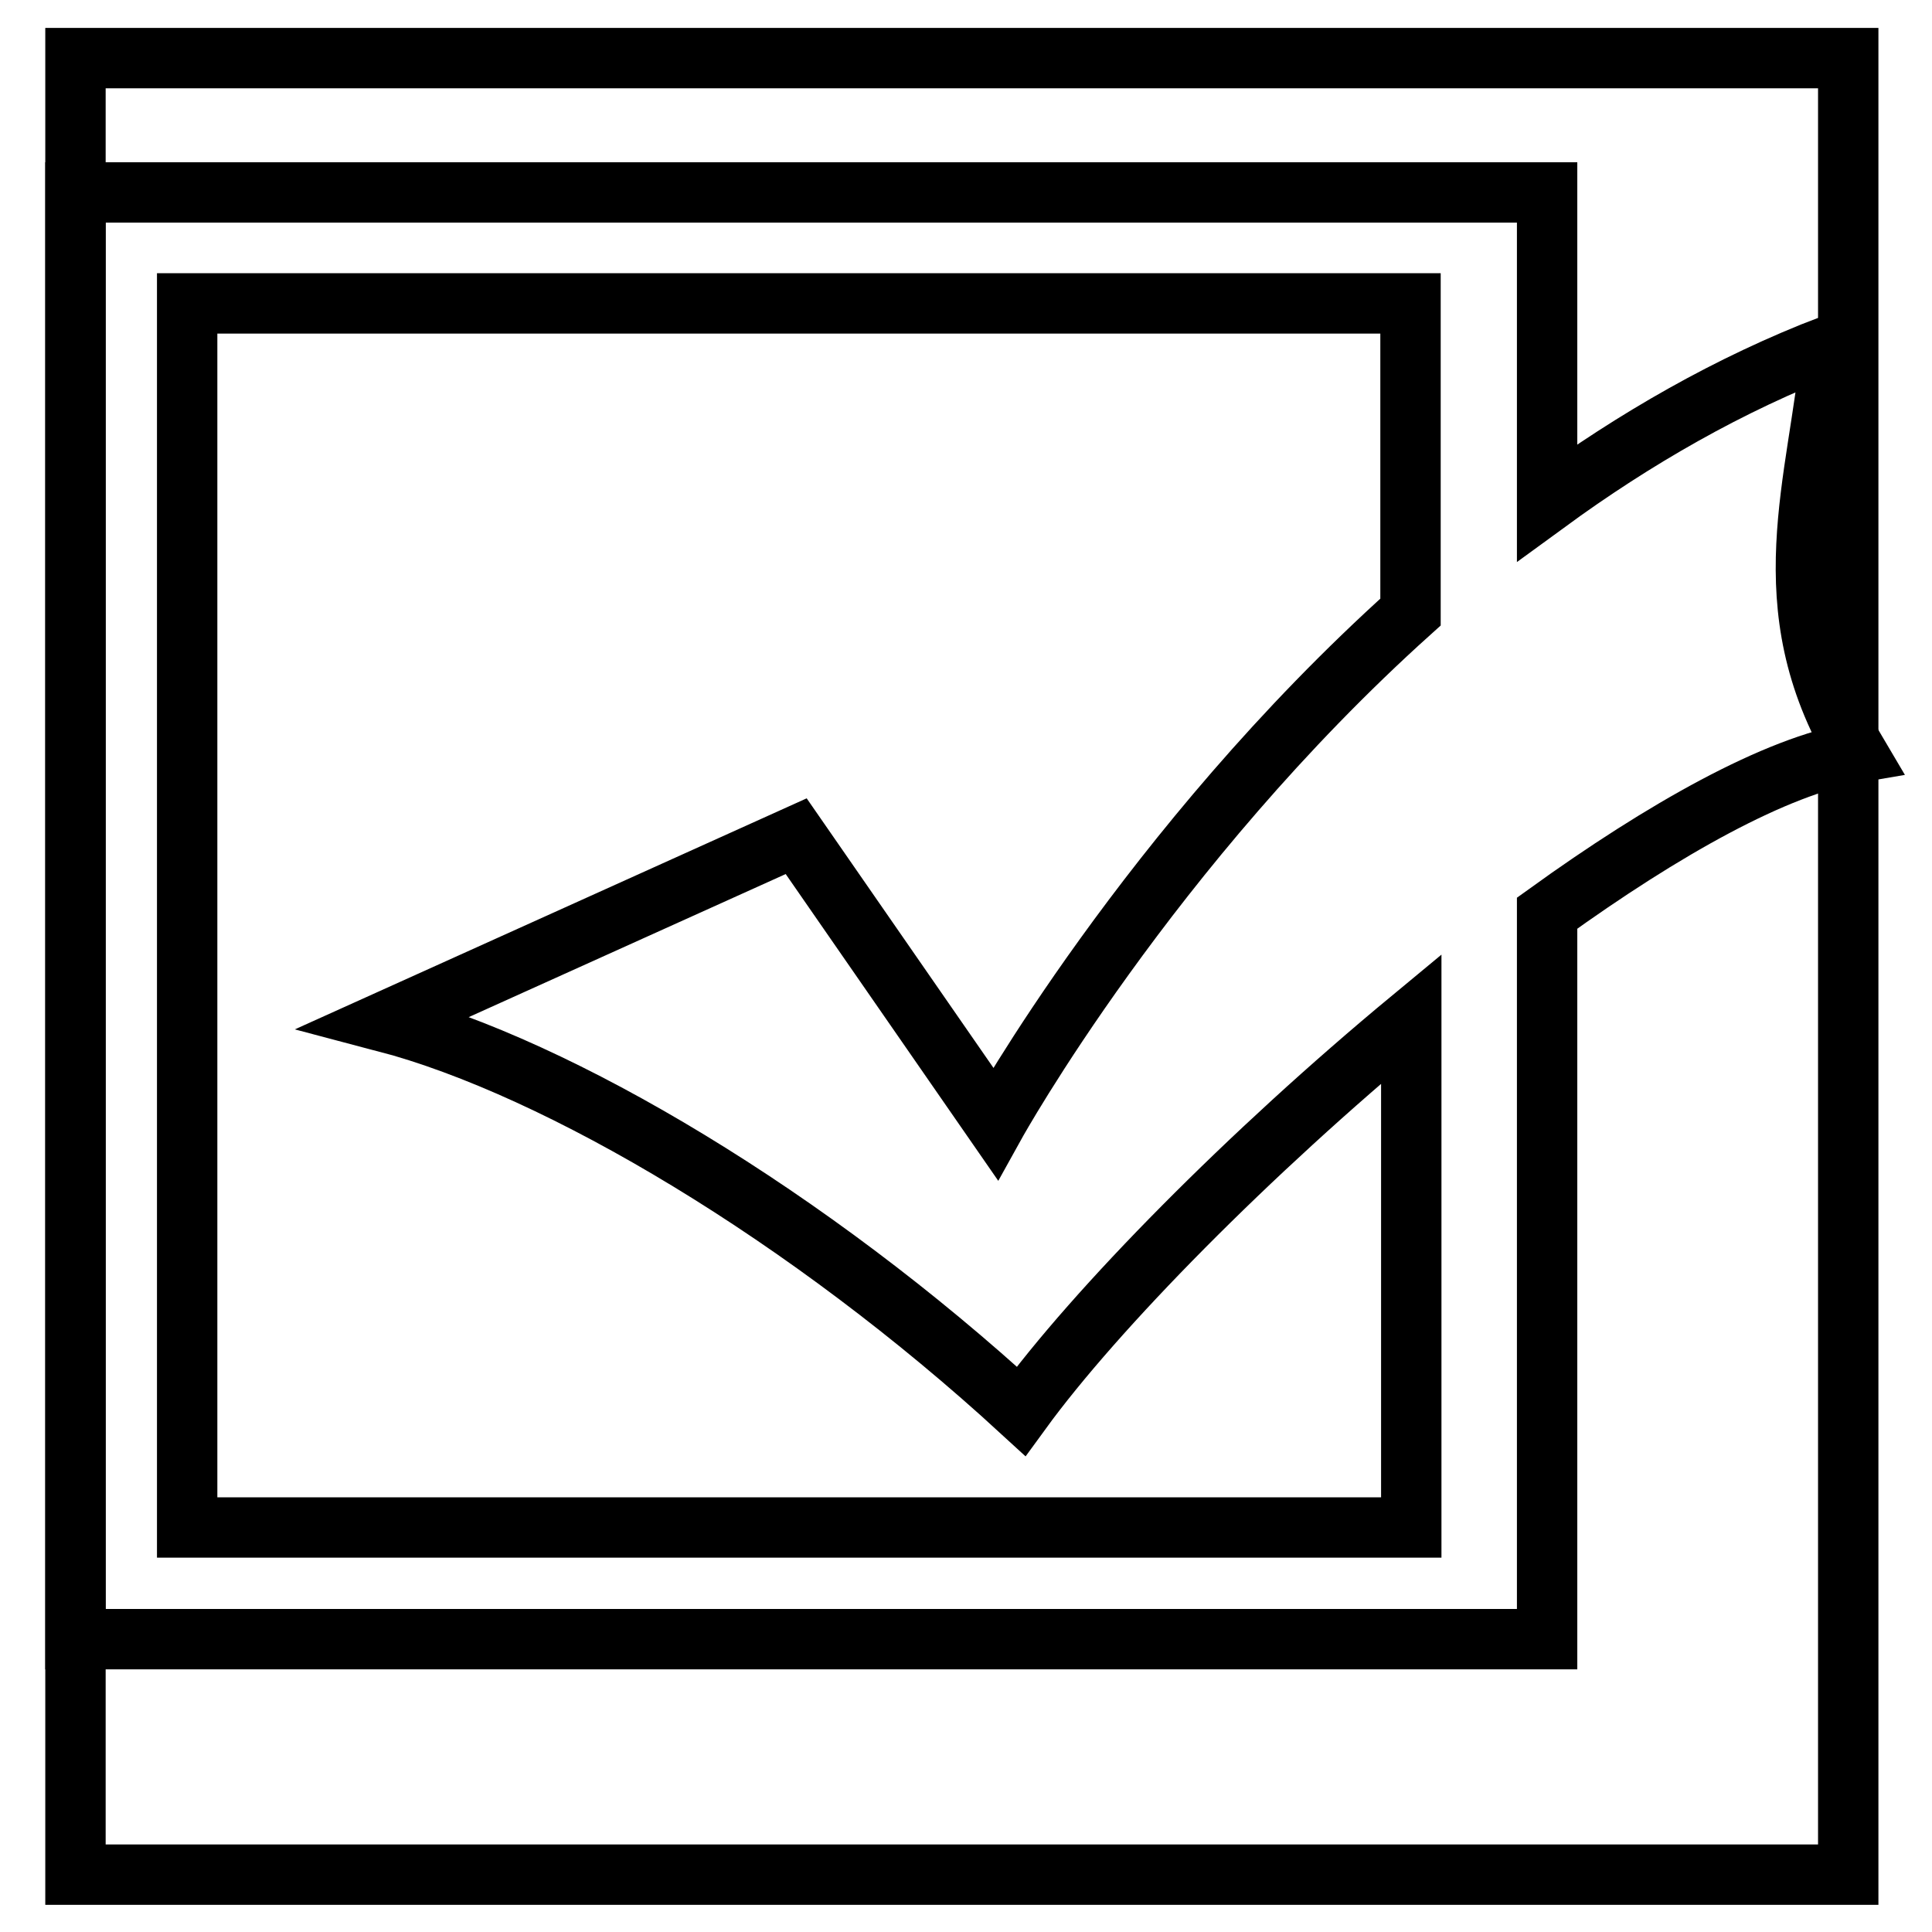
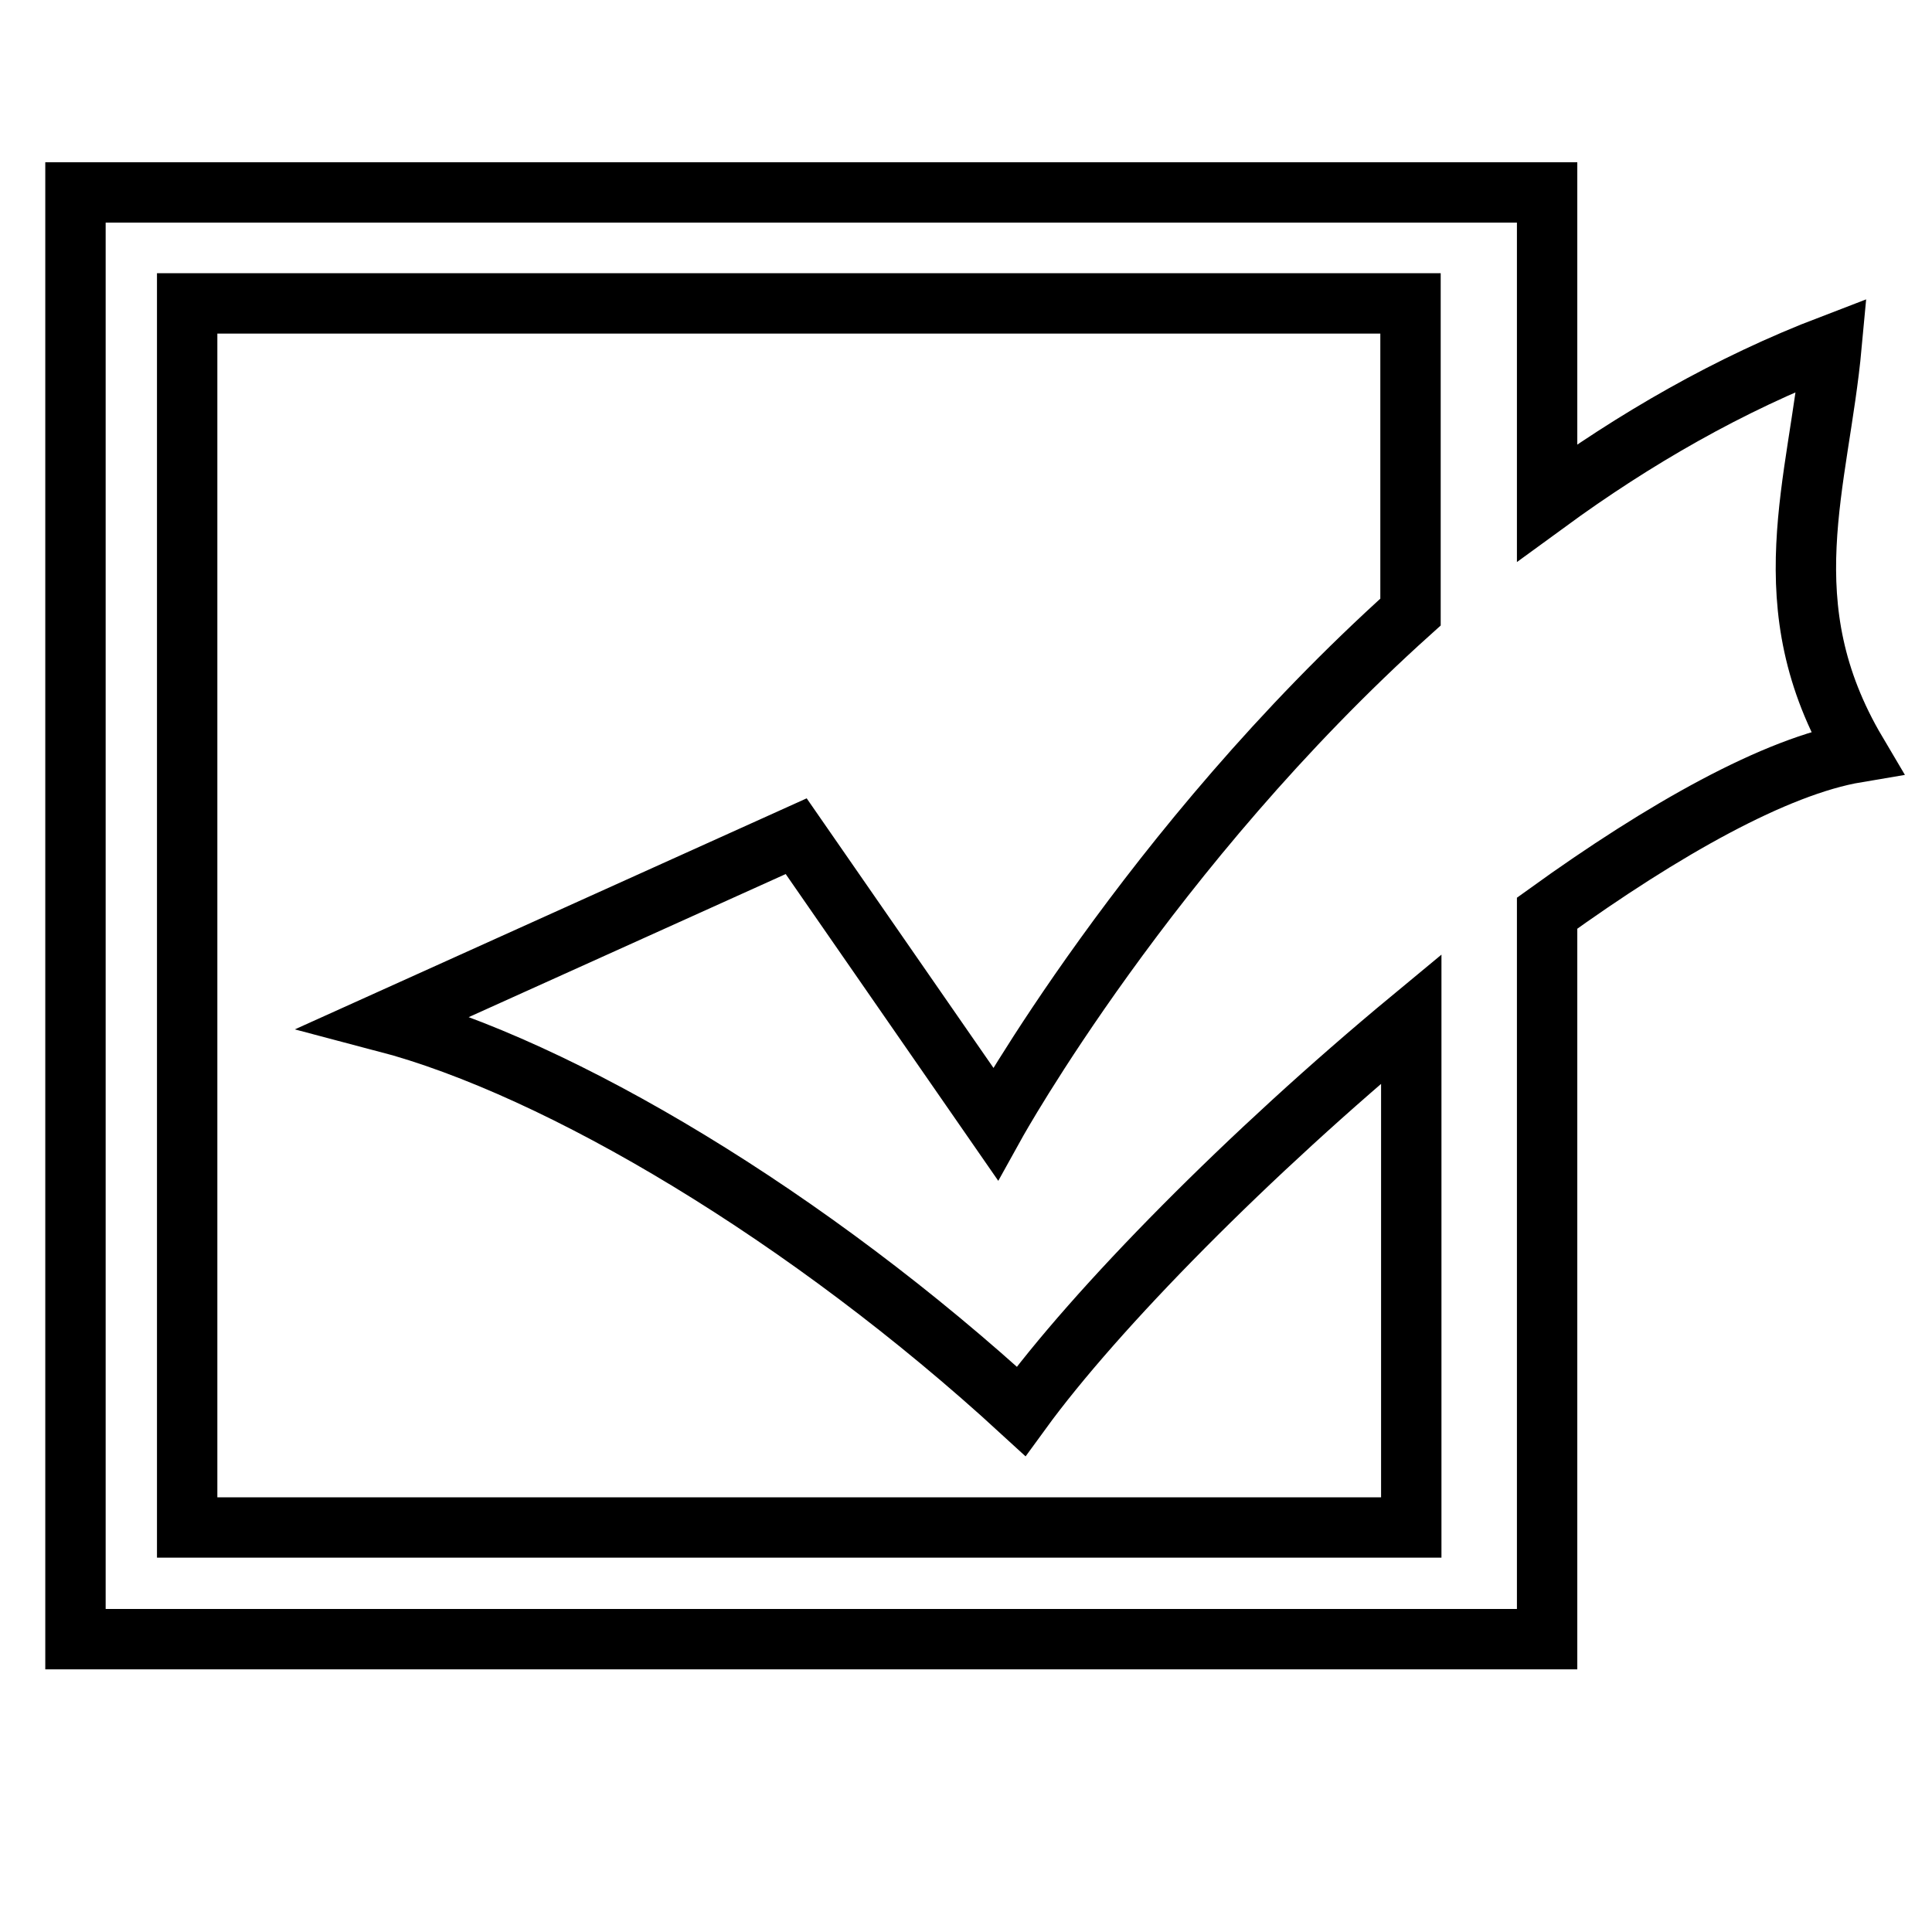
<svg xmlns="http://www.w3.org/2000/svg" version="1.1" x="0px" y="0px" viewBox="0 0 256 256" enable-background="new 0 0 256 256" xml:space="preserve">
  <g>
    <g>
-       <path stroke-width="8" fill-opacity="0" stroke="#000000" d="M10,7.7h234.9v240.7H10V7.7z" />
      <path stroke-width="8" fill-opacity="0" stroke="#000000" d="M246,99.7c-10.7,1.8-25.6,10.2-41,21.3v96.2H10V25.5h195v41.1c11.5-8.4,24.1-15.7,37.7-20.9C241,64.1,234.4,80.1,246,99.7z M24.8,40.2v162.2H187V135c-21.5,17.8-41.8,38.4-51.7,52c-28.1-25.8-61.1-45.5-84.3-51.6l54.5-24.6l26.4,38.1c0,0,20.3-36.6,55-67.8V40.2H24.8z" />
    </g>
  </g>
</svg>